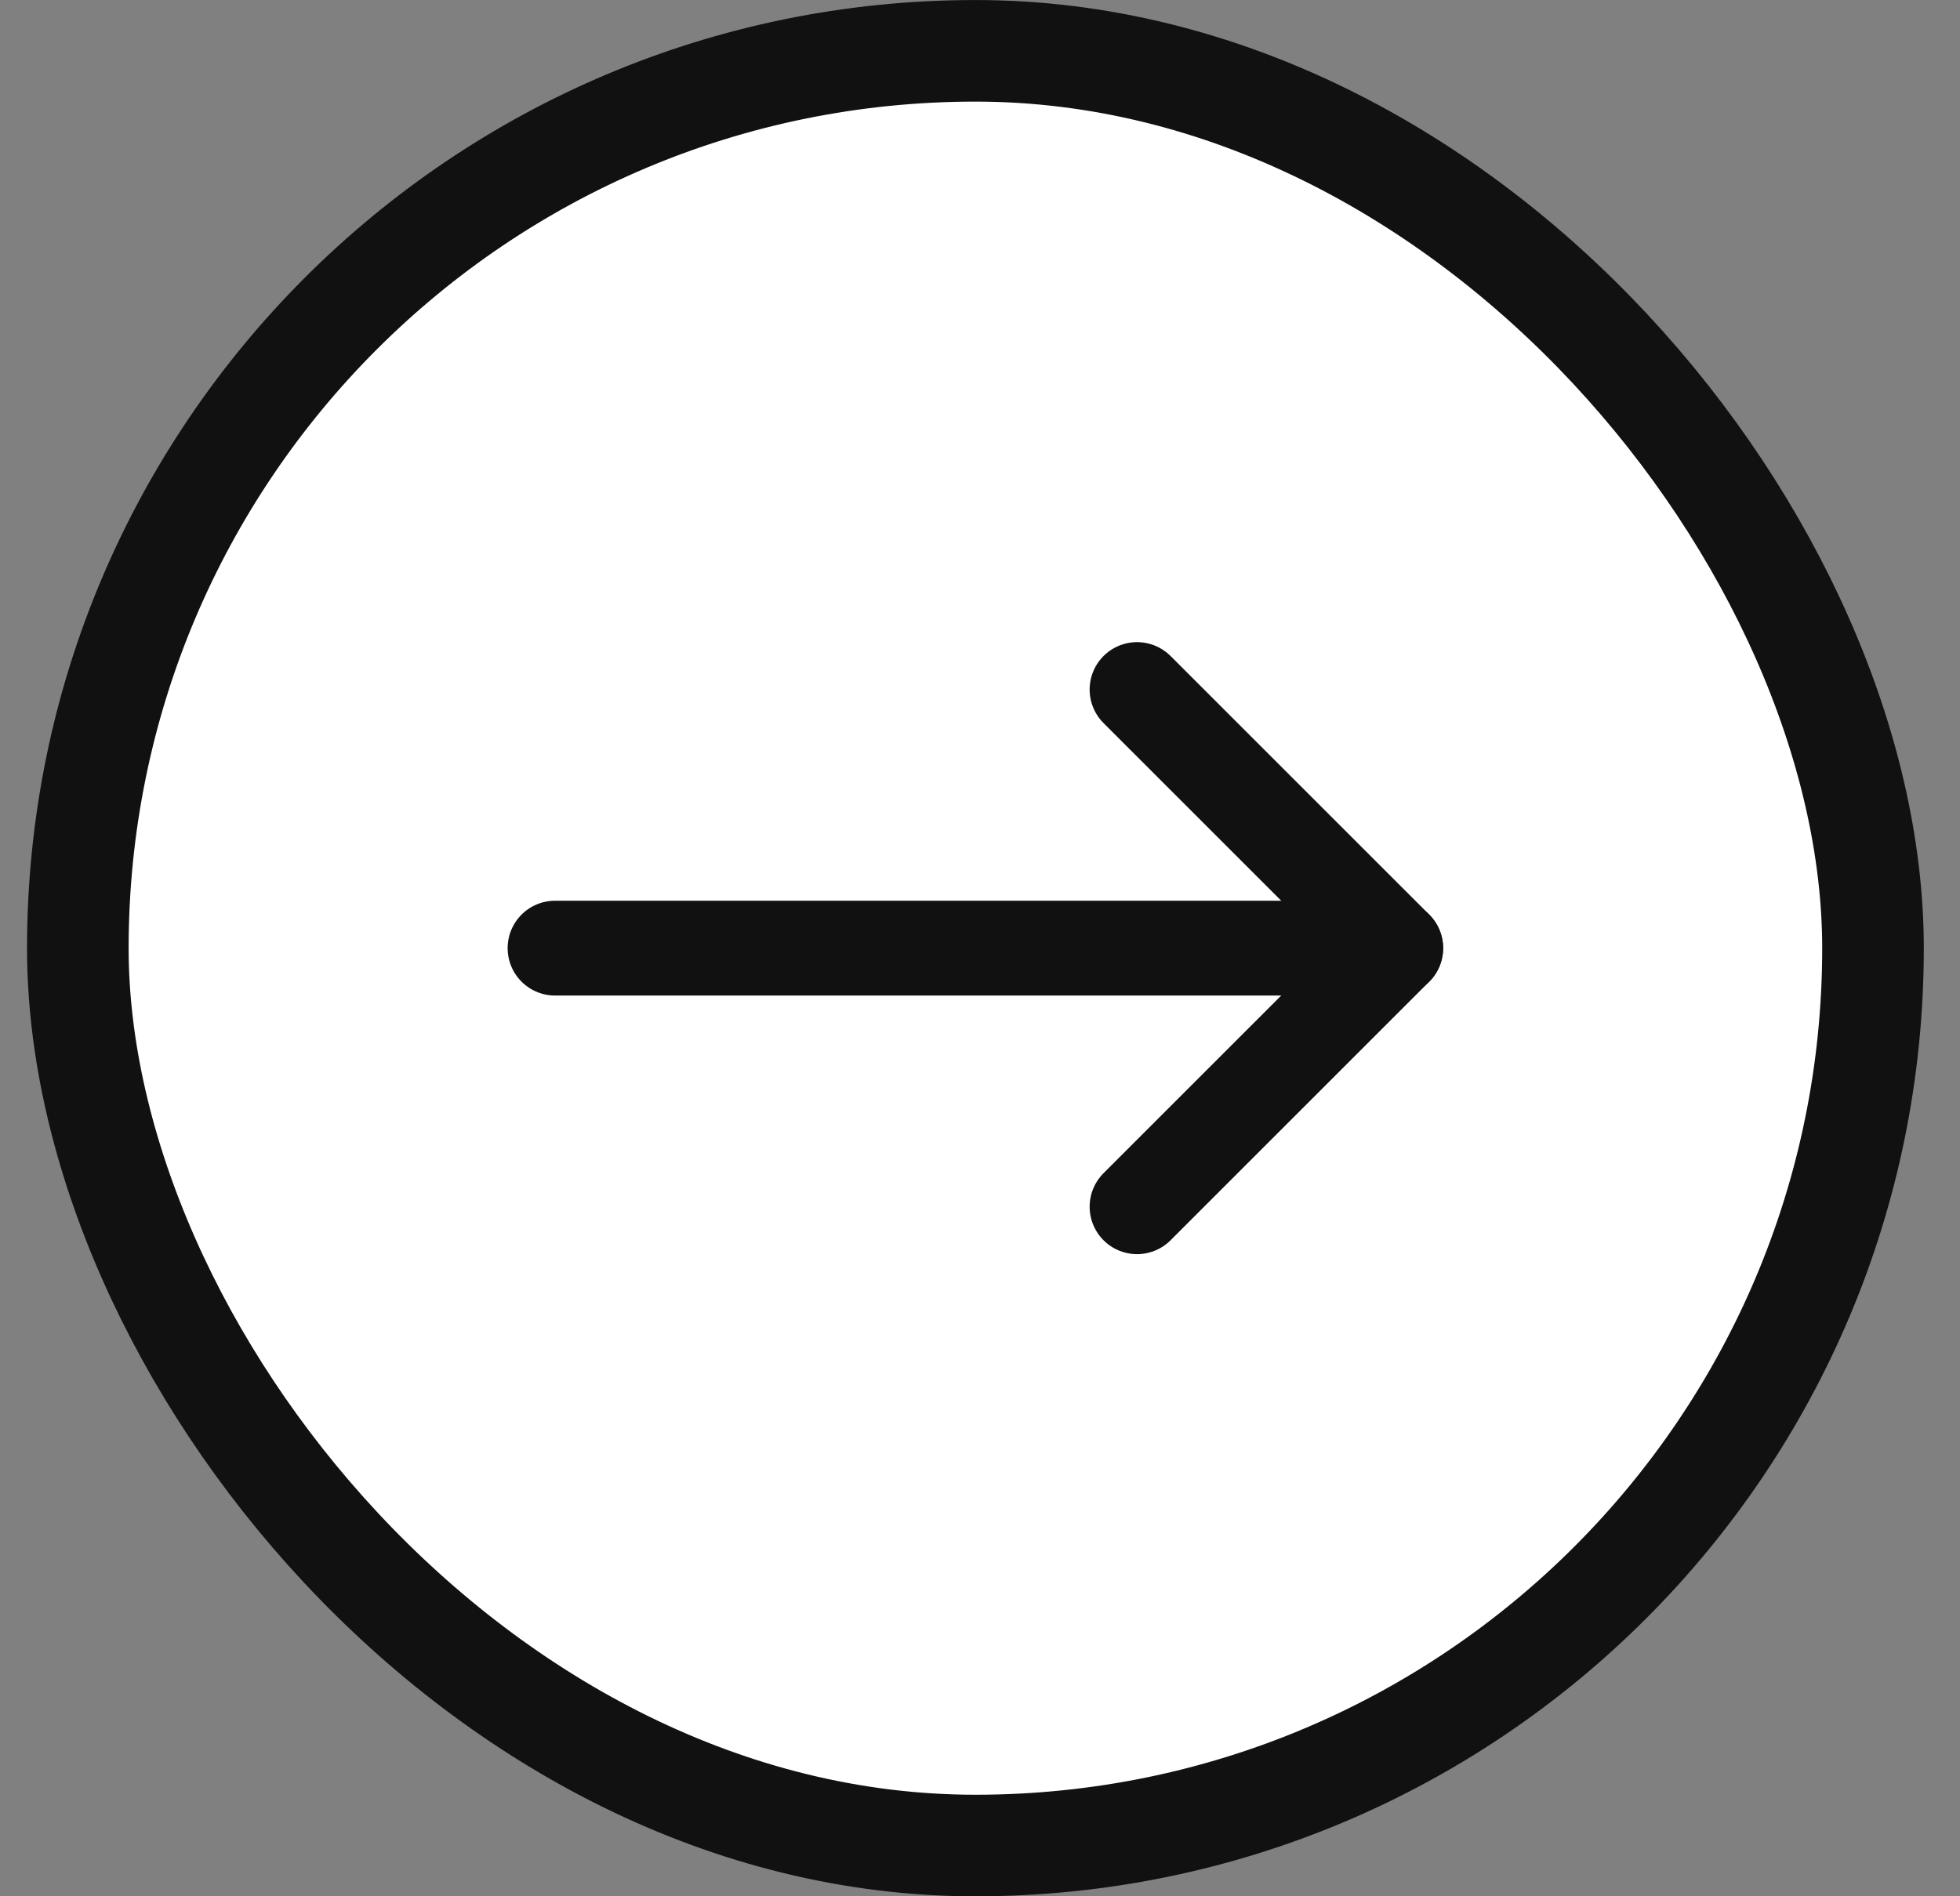
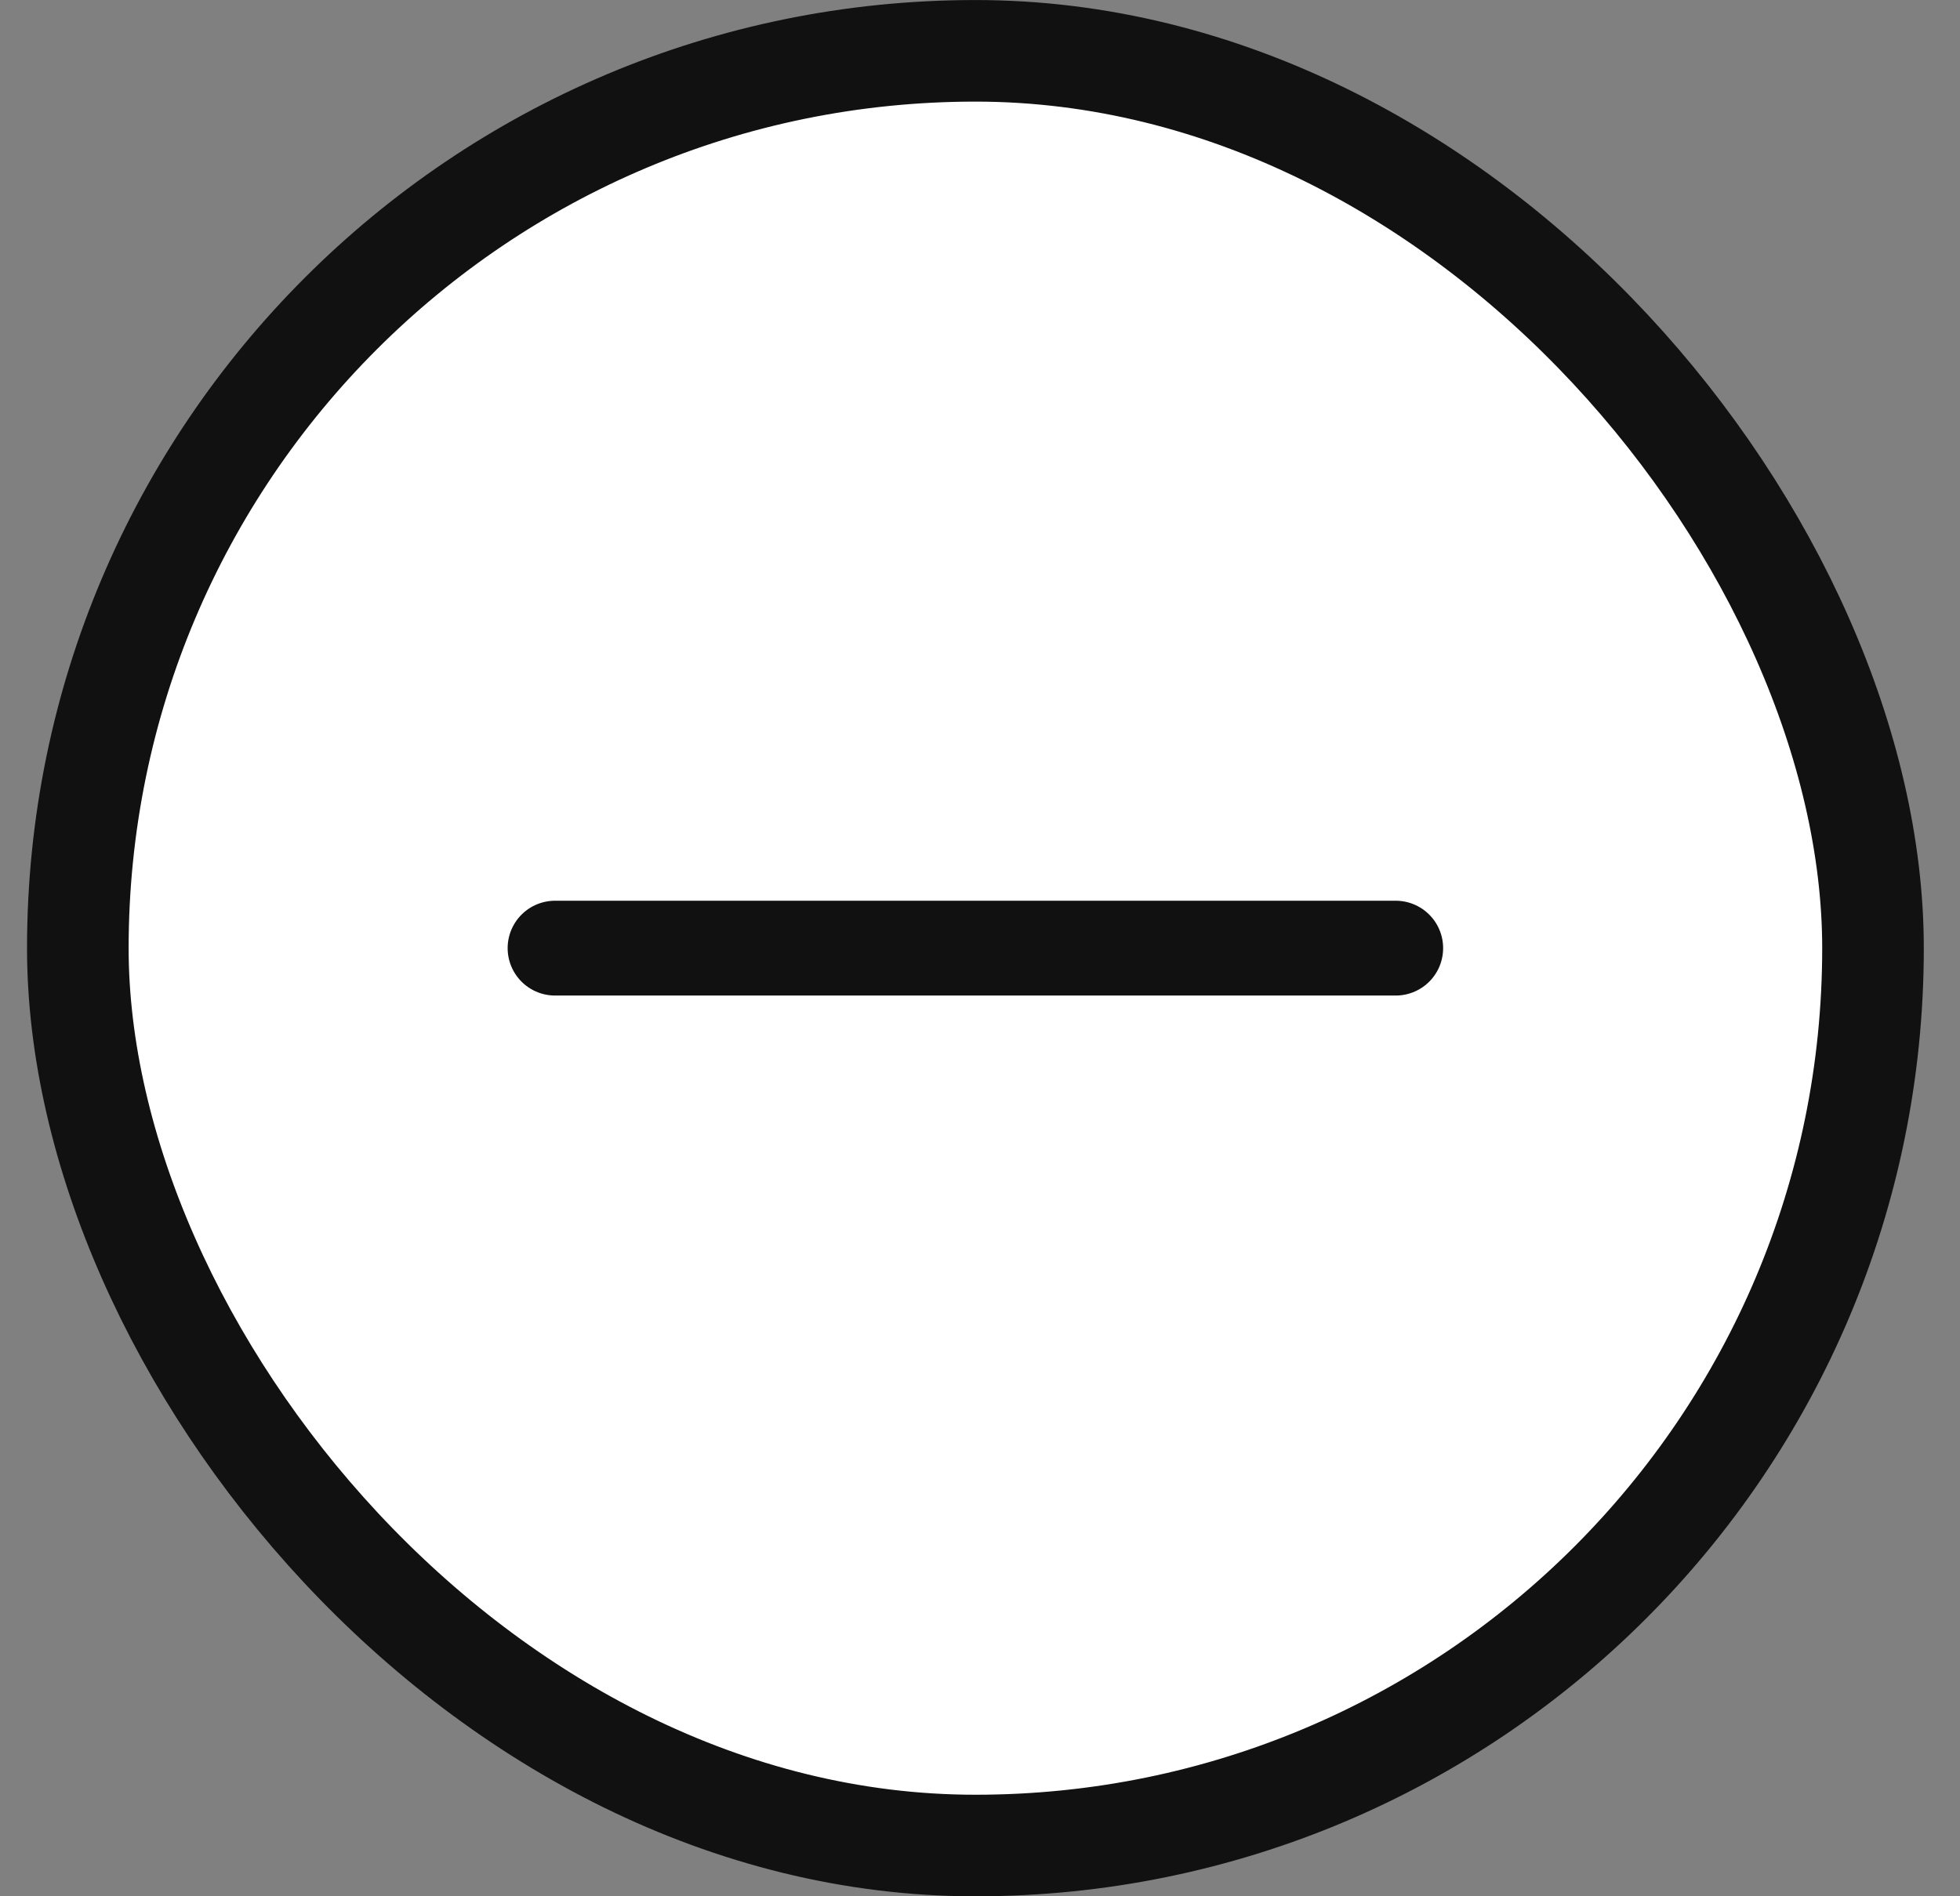
<svg xmlns="http://www.w3.org/2000/svg" width="31" height="30" viewBox="0 0 31 30" fill="none">
  <rect x="0" y="0" width="31" height="30" fill="#808080" stroke="none" />
  <rect x="1.231" y="0.804" width="28.393" height="28.393" rx="14.196" fill="white" />
  <rect x="1.231" y="0.804" width="28.393" height="28.393" rx="14.196" stroke="#111111" stroke-width="1.607" />
-   <path d="M17.984 10.909L22.075 15L17.984 19.091" stroke="#111111" stroke-width="1.5" stroke-linecap="round" stroke-linejoin="round" />
  <path d="M8.779 15L22.075 15" stroke="#111111" stroke-width="1.5" stroke-linecap="round" stroke-linejoin="round" />
</svg>